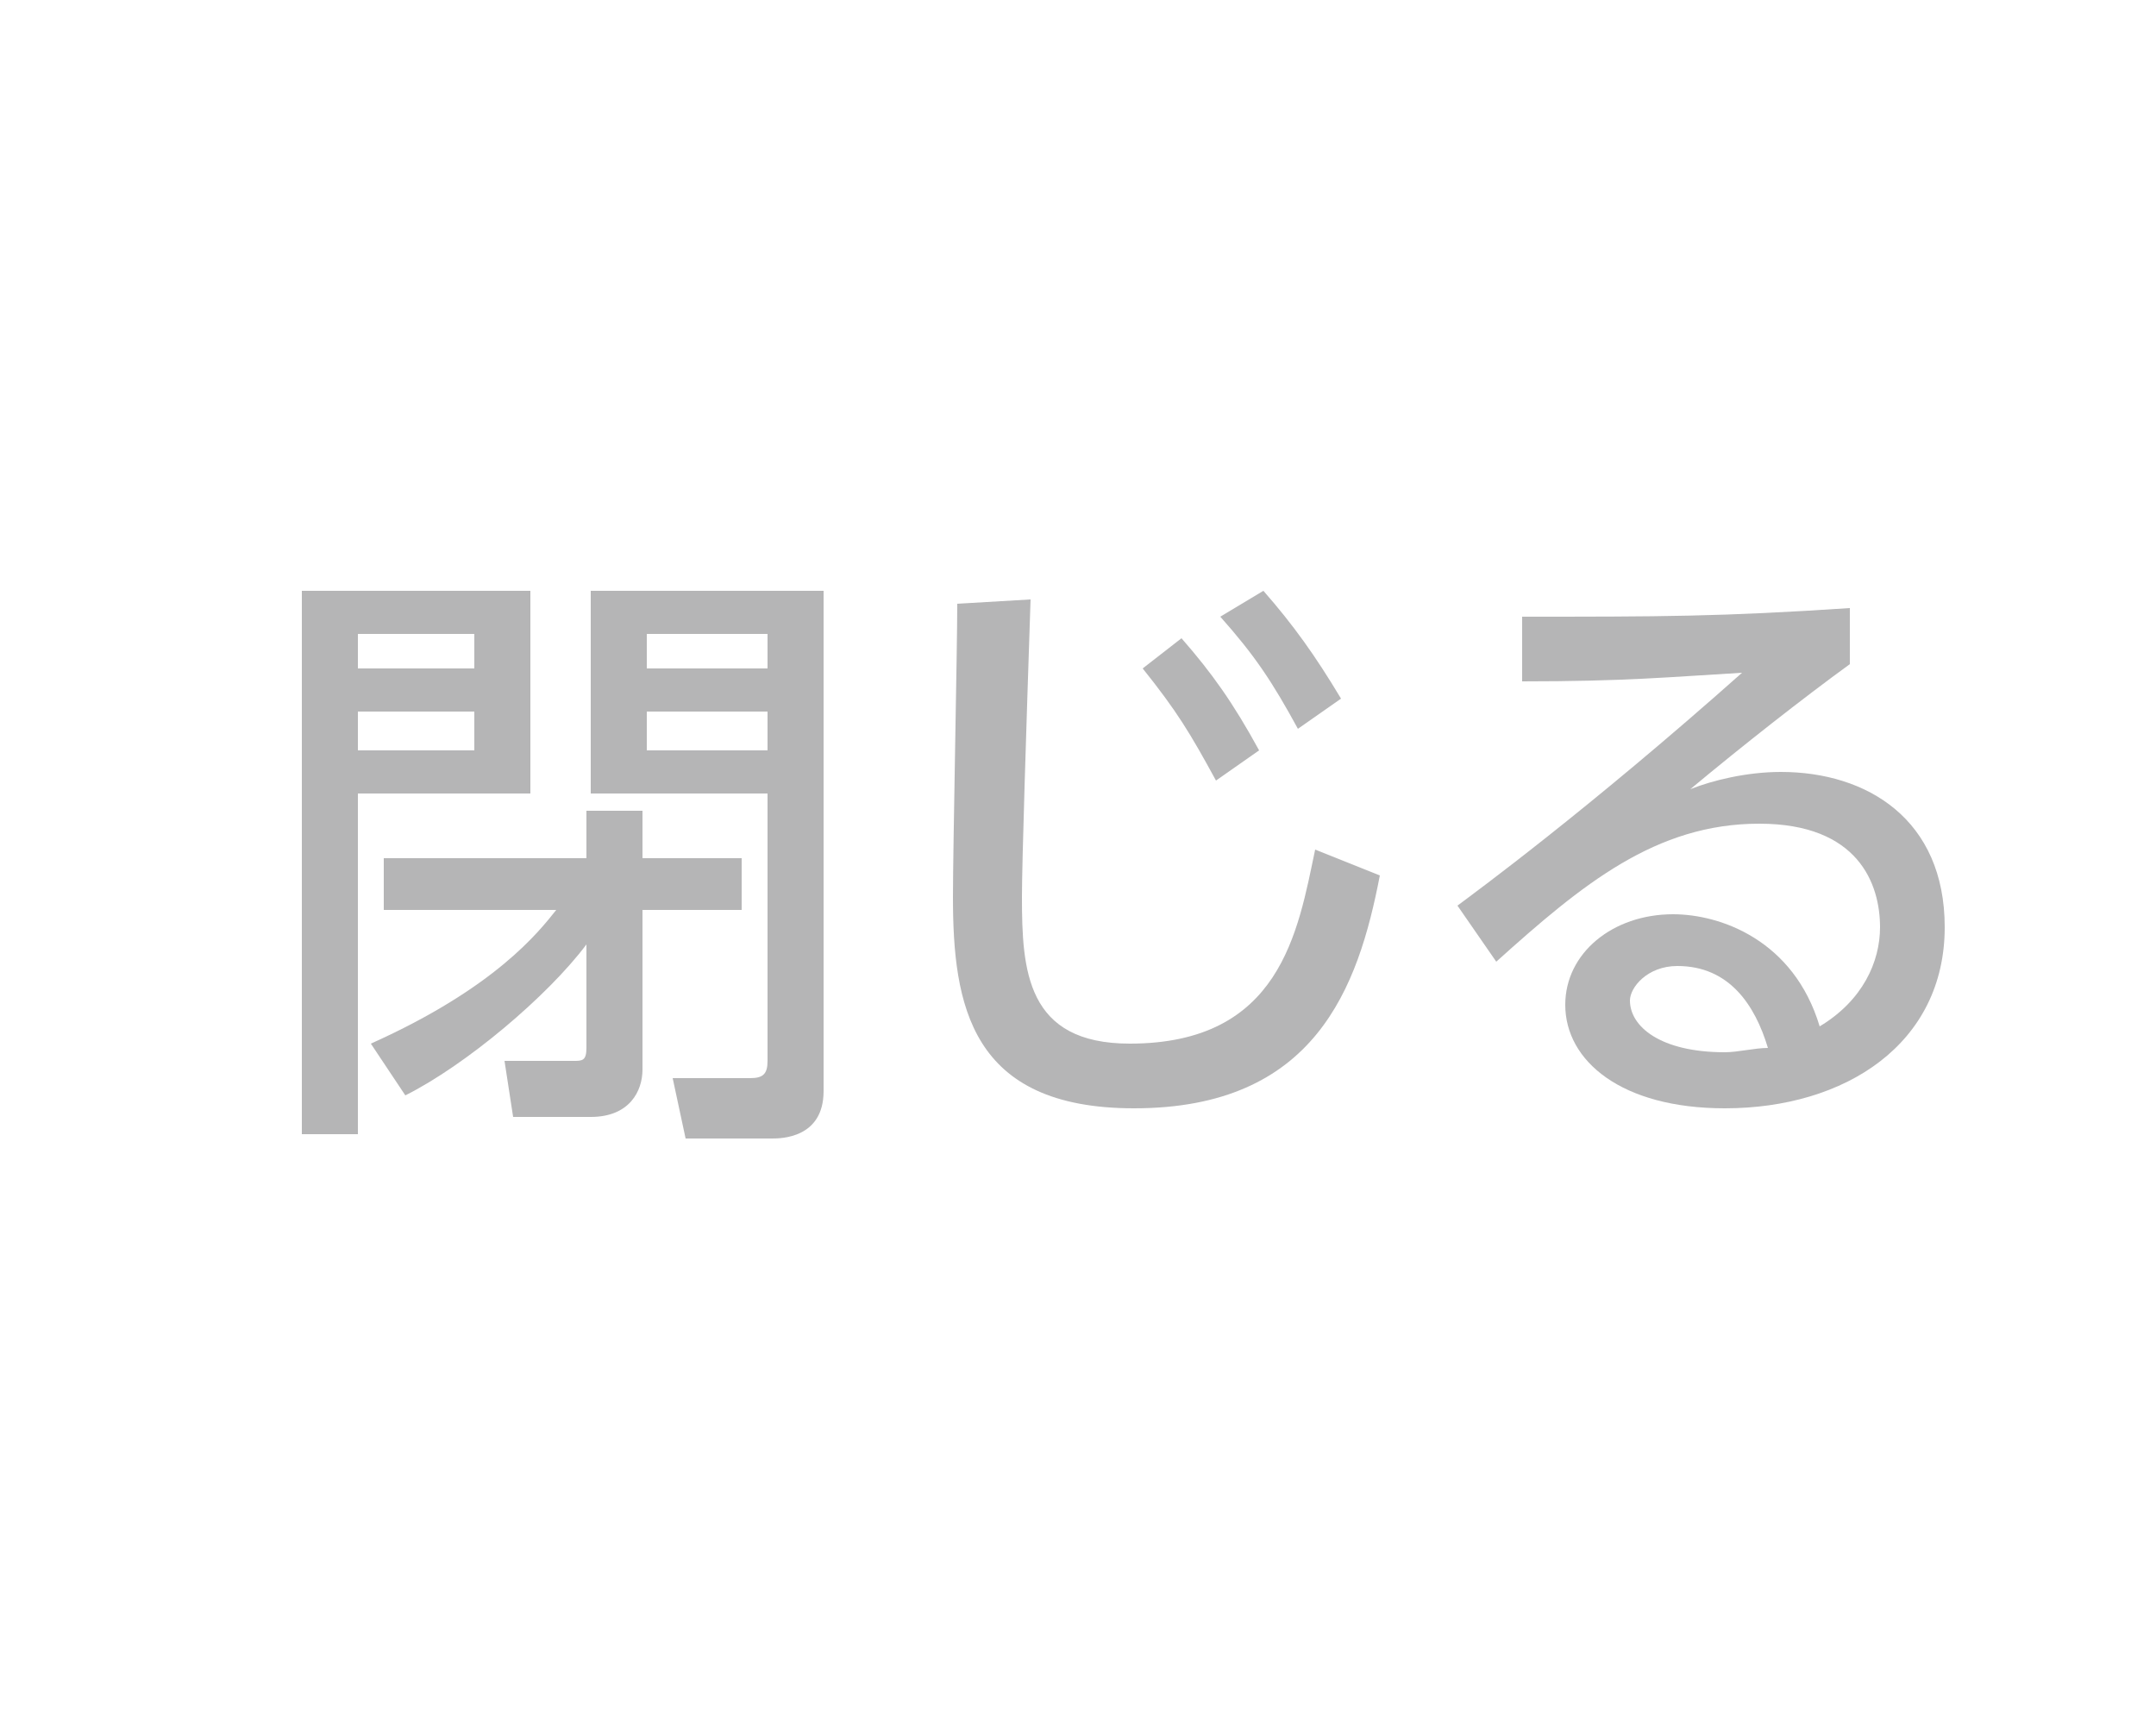
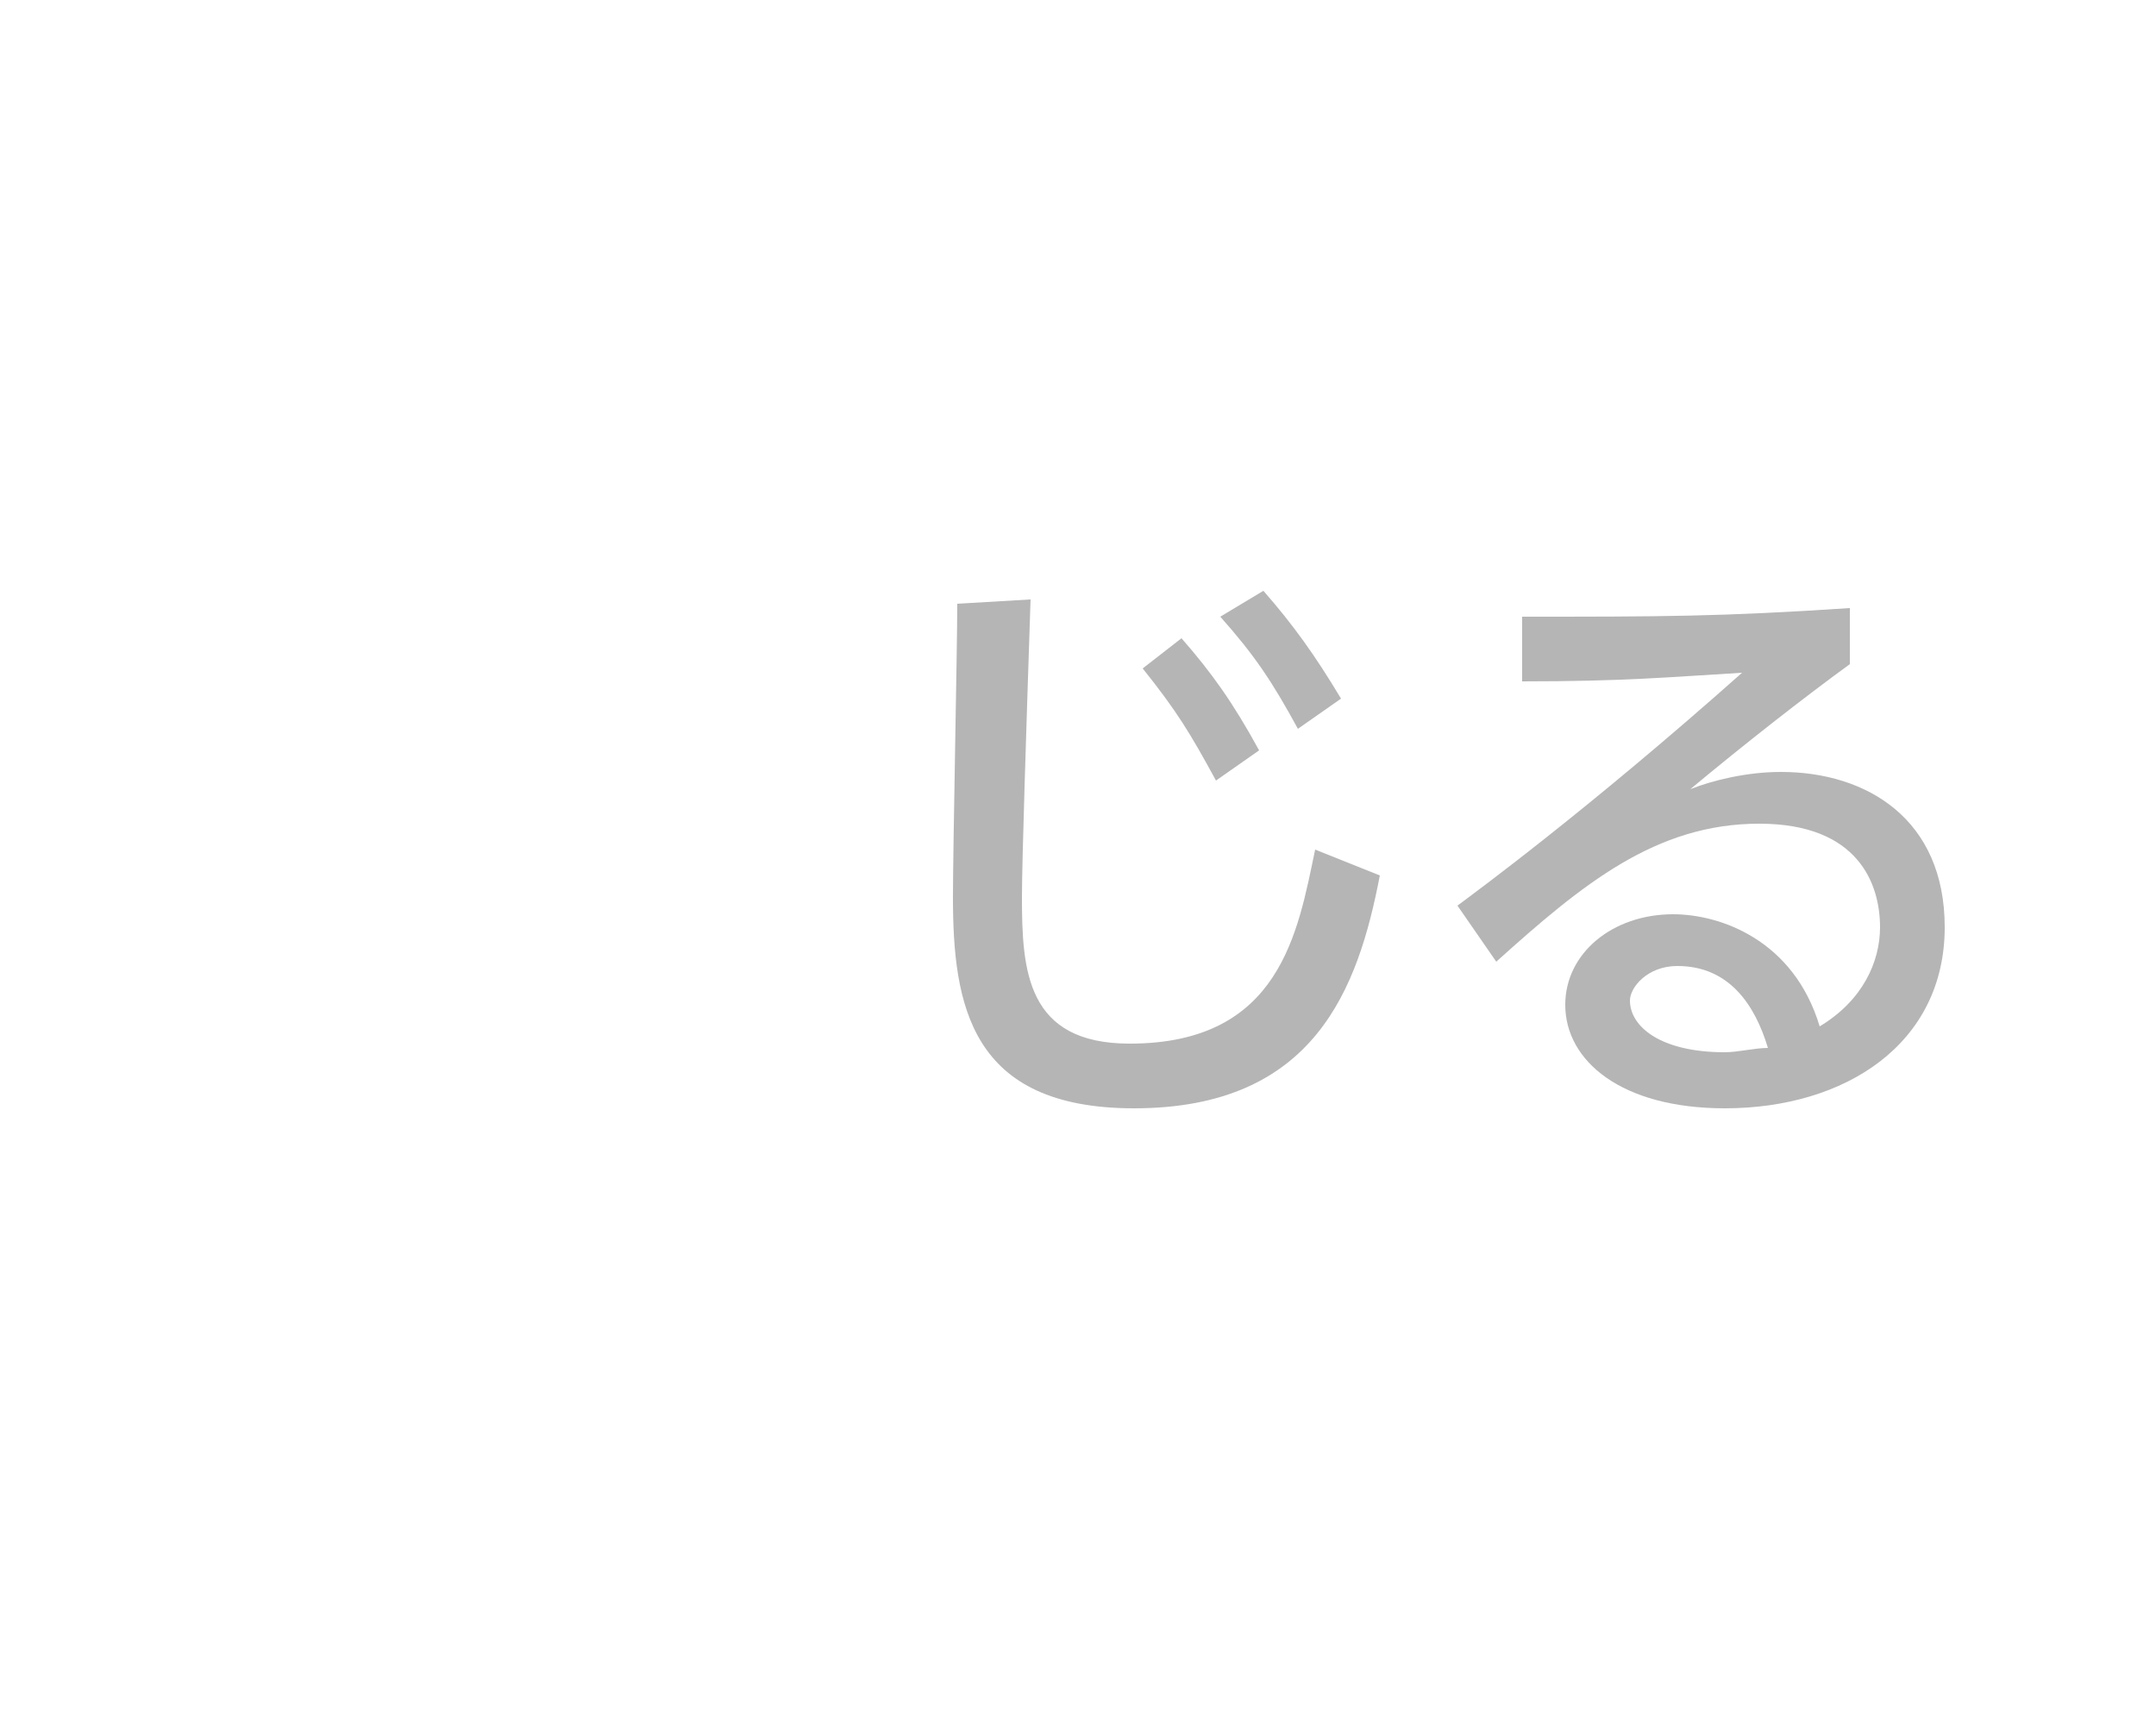
<svg xmlns="http://www.w3.org/2000/svg" version="1.1" id="レイヤー_1" x="0px" y="0px" viewBox="0 0 50 40" style="enable-background:new 0 0 50 40;" xml:space="preserve">
  <g>
    <g>
-       <path style="fill:#B5B5B6;" d="M7,13.7h5.3v4.7h-4v7.9H7V13.7z M8.3,14.7v0.8H11v-0.8H8.3z M8.3,16.5v0.9H11v-0.9H8.3z M8.9,19.9    h4.7v-1.1h1.3v1.1h2.3v1.2h-2.3v3.7c0,0.5-0.3,1.1-1.2,1.1h-1.8l-0.2-1.3h1.6c0.2,0,0.3,0,0.3-0.3v-2.4c-0.9,1.2-2.8,2.8-4.2,3.5    l-0.8-1.2c2.9-1.3,3.9-2.6,4.3-3.1h-4V19.9z M17.8,18.4h-4.1v-4.7h5.4v11.6c0,1.1-1,1.1-1.2,1.1h-2l-0.3-1.4h1.8    c0.3,0,0.4-0.1,0.4-0.4V18.4z M15,15.5h2.8v-0.8H15V15.5z M15,17.4h2.8v-0.9H15V17.4z" />
      <path style="fill:#B5B5B6;" d="M23.9,13.9c-0.1,3-0.2,6.1-0.2,6.9c0,1.7,0.1,3.4,2.5,3.4c3.5,0,3.9-2.6,4.3-4.5l1.5,0.6    c-0.5,2.6-1.5,5.4-5.7,5.4c-3.8,0-4.2-2.4-4.2-4.9c0-1.1,0.1-5.8,0.1-6.8L23.9,13.9z M27.4,14.8c0.7,0.8,1.2,1.5,1.8,2.6l-1,0.7    c-0.6-1.1-0.9-1.6-1.7-2.6L27.4,14.8z M29.3,13.7c0.7,0.8,1.2,1.5,1.8,2.5l-1,0.7c-0.6-1.1-1-1.7-1.8-2.6L29.3,13.7z" />
      <path style="fill:#B5B5B6;" d="M42.9,15.4c-1.1,0.8-2.5,1.9-3.7,2.9c0.5-0.2,1.3-0.4,2.1-0.4c2,0,3.8,1.1,3.8,3.6    c0,2.7-2.3,4.2-5.1,4.2c-2.4,0-3.7-1.1-3.7-2.4c0-1.2,1.1-2.1,2.5-2.1c1.1,0,2.8,0.6,3.4,2.6c1-0.6,1.4-1.5,1.4-2.3    c0-1-0.5-2.4-2.8-2.4c-2.4,0-4.1,1.4-6.1,3.2L33.8,21c0.4-0.3,3-2.2,6.6-5.4c-1.7,0.1-2.7,0.2-5.1,0.2v-1.5c3.2,0,4.6,0,7.6-0.2    V15.4z M38.9,22.4c-0.7,0-1.1,0.5-1.1,0.8c0,0.6,0.7,1.2,2.2,1.2c0.3,0,0.7-0.1,1-0.1C40.7,23.3,40.1,22.4,38.9,22.4z" />
    </g>
  </g>
</svg>